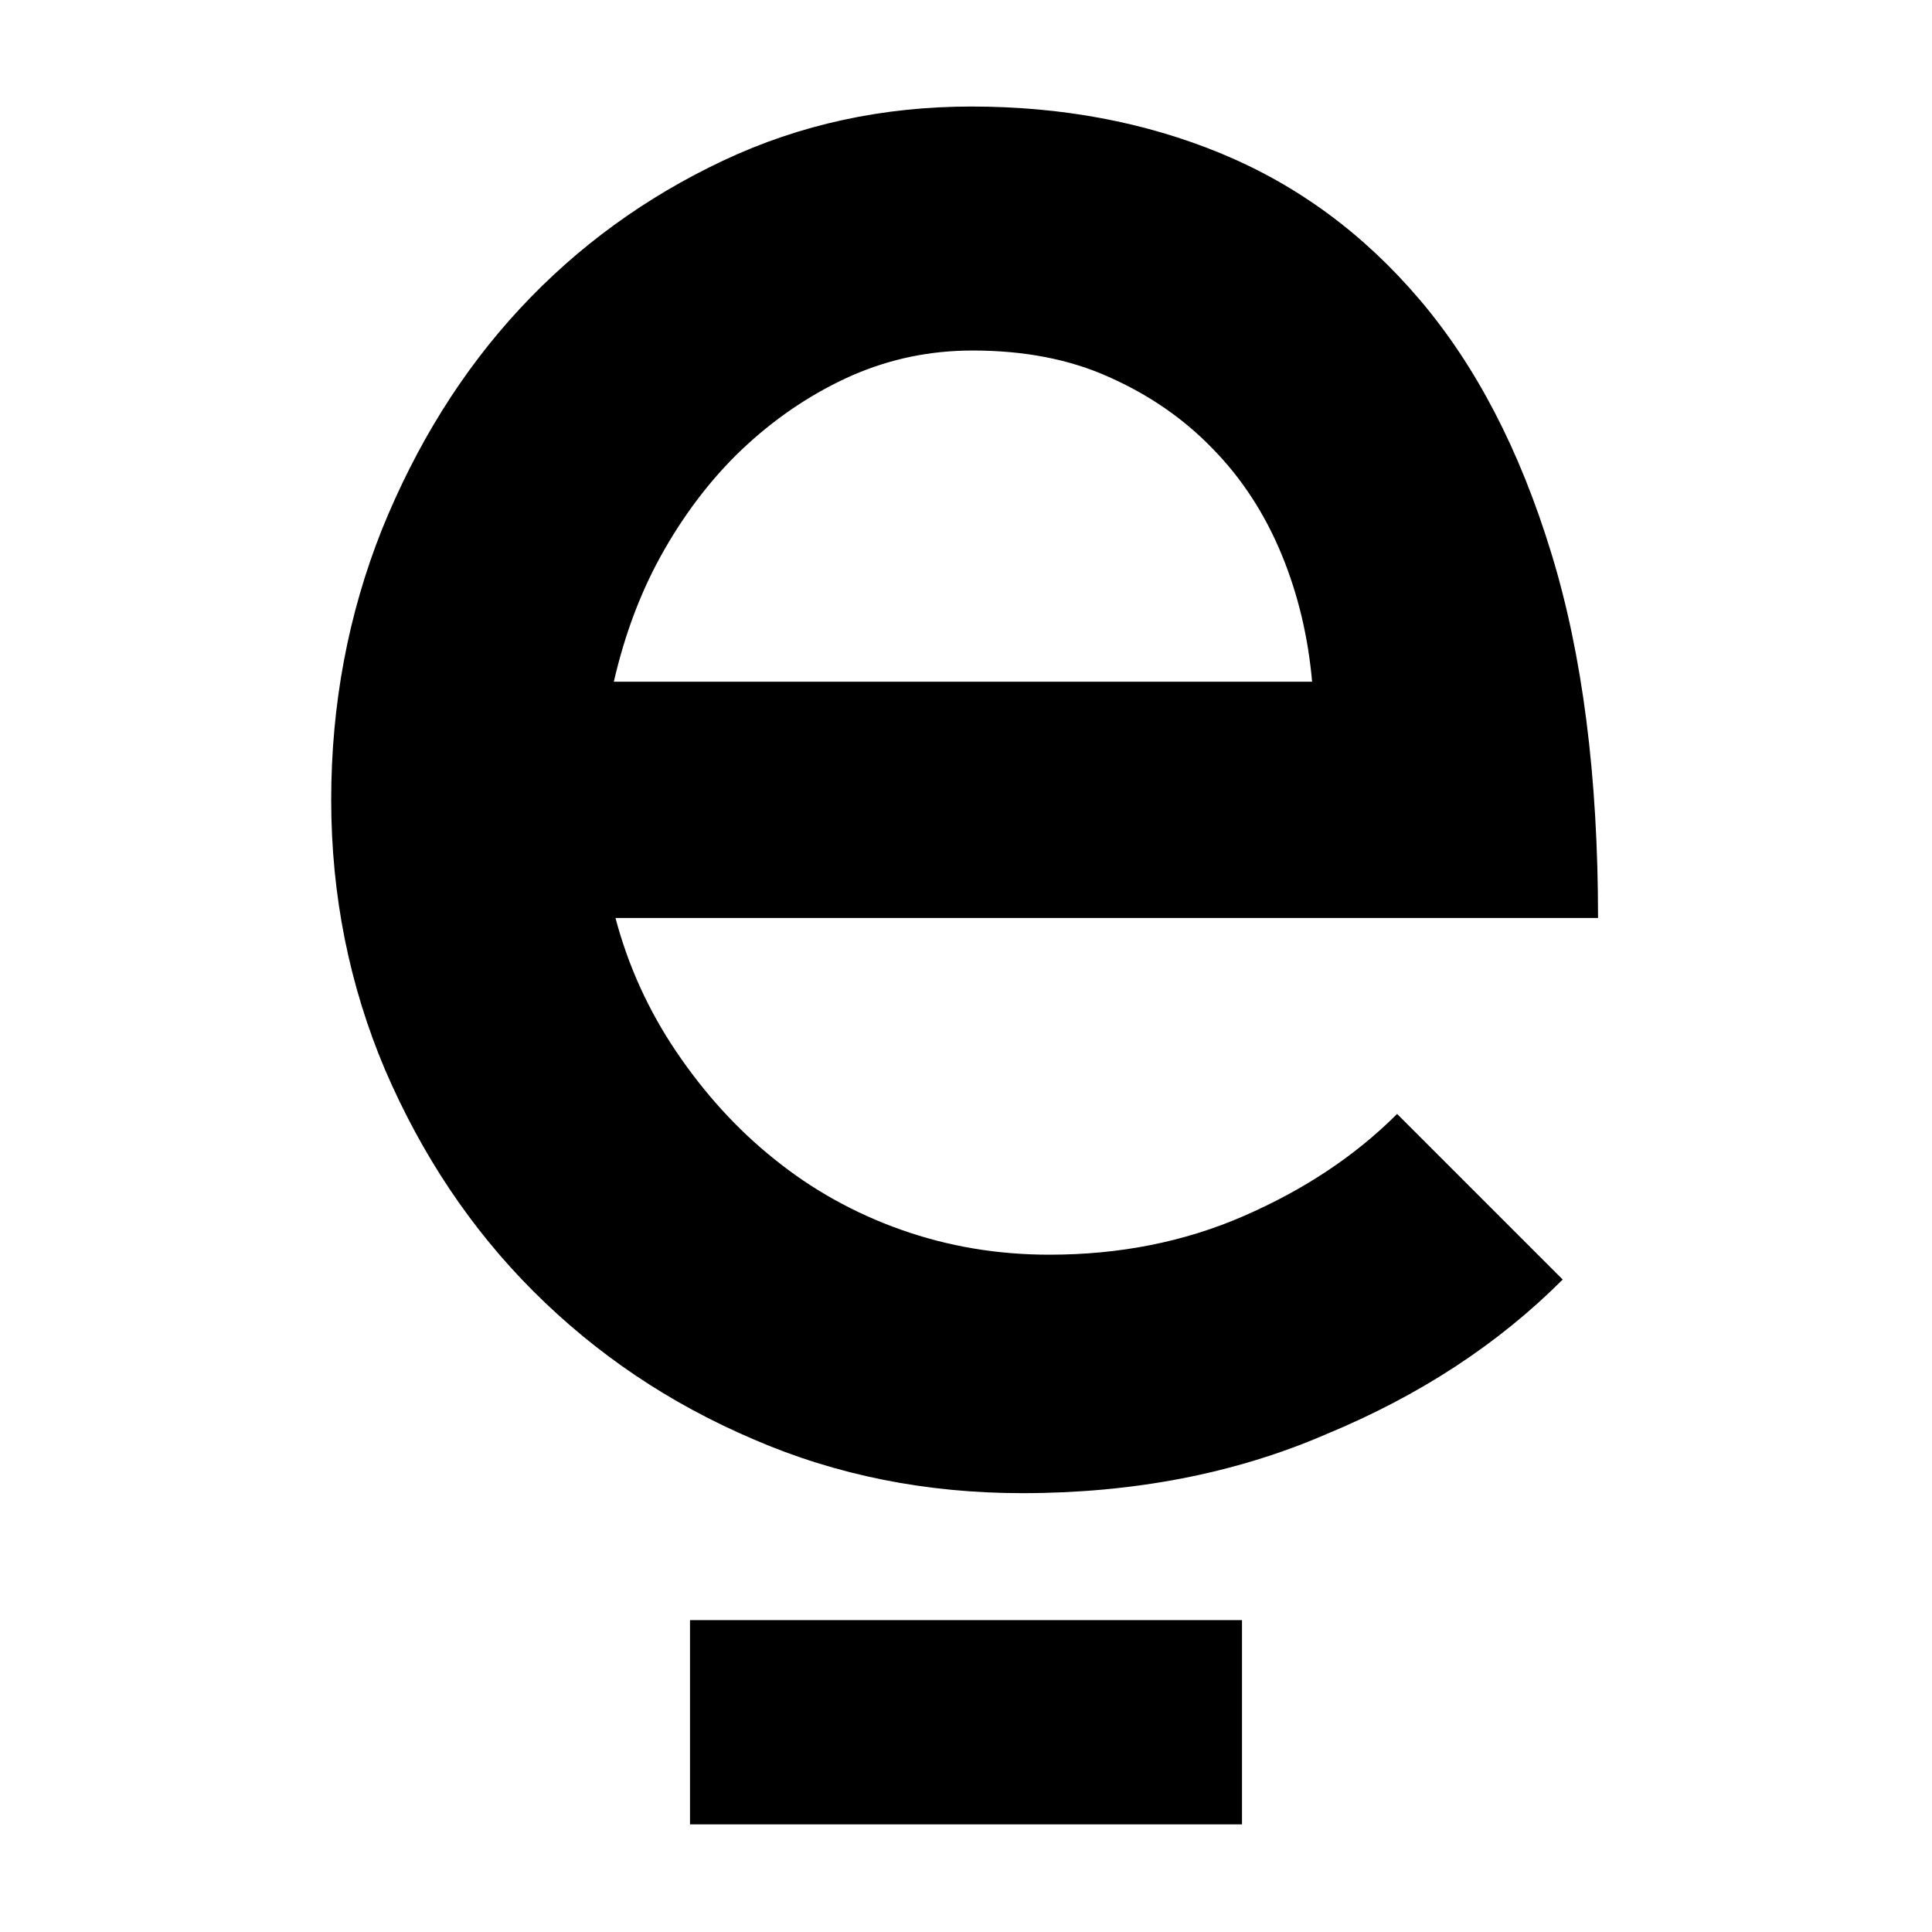
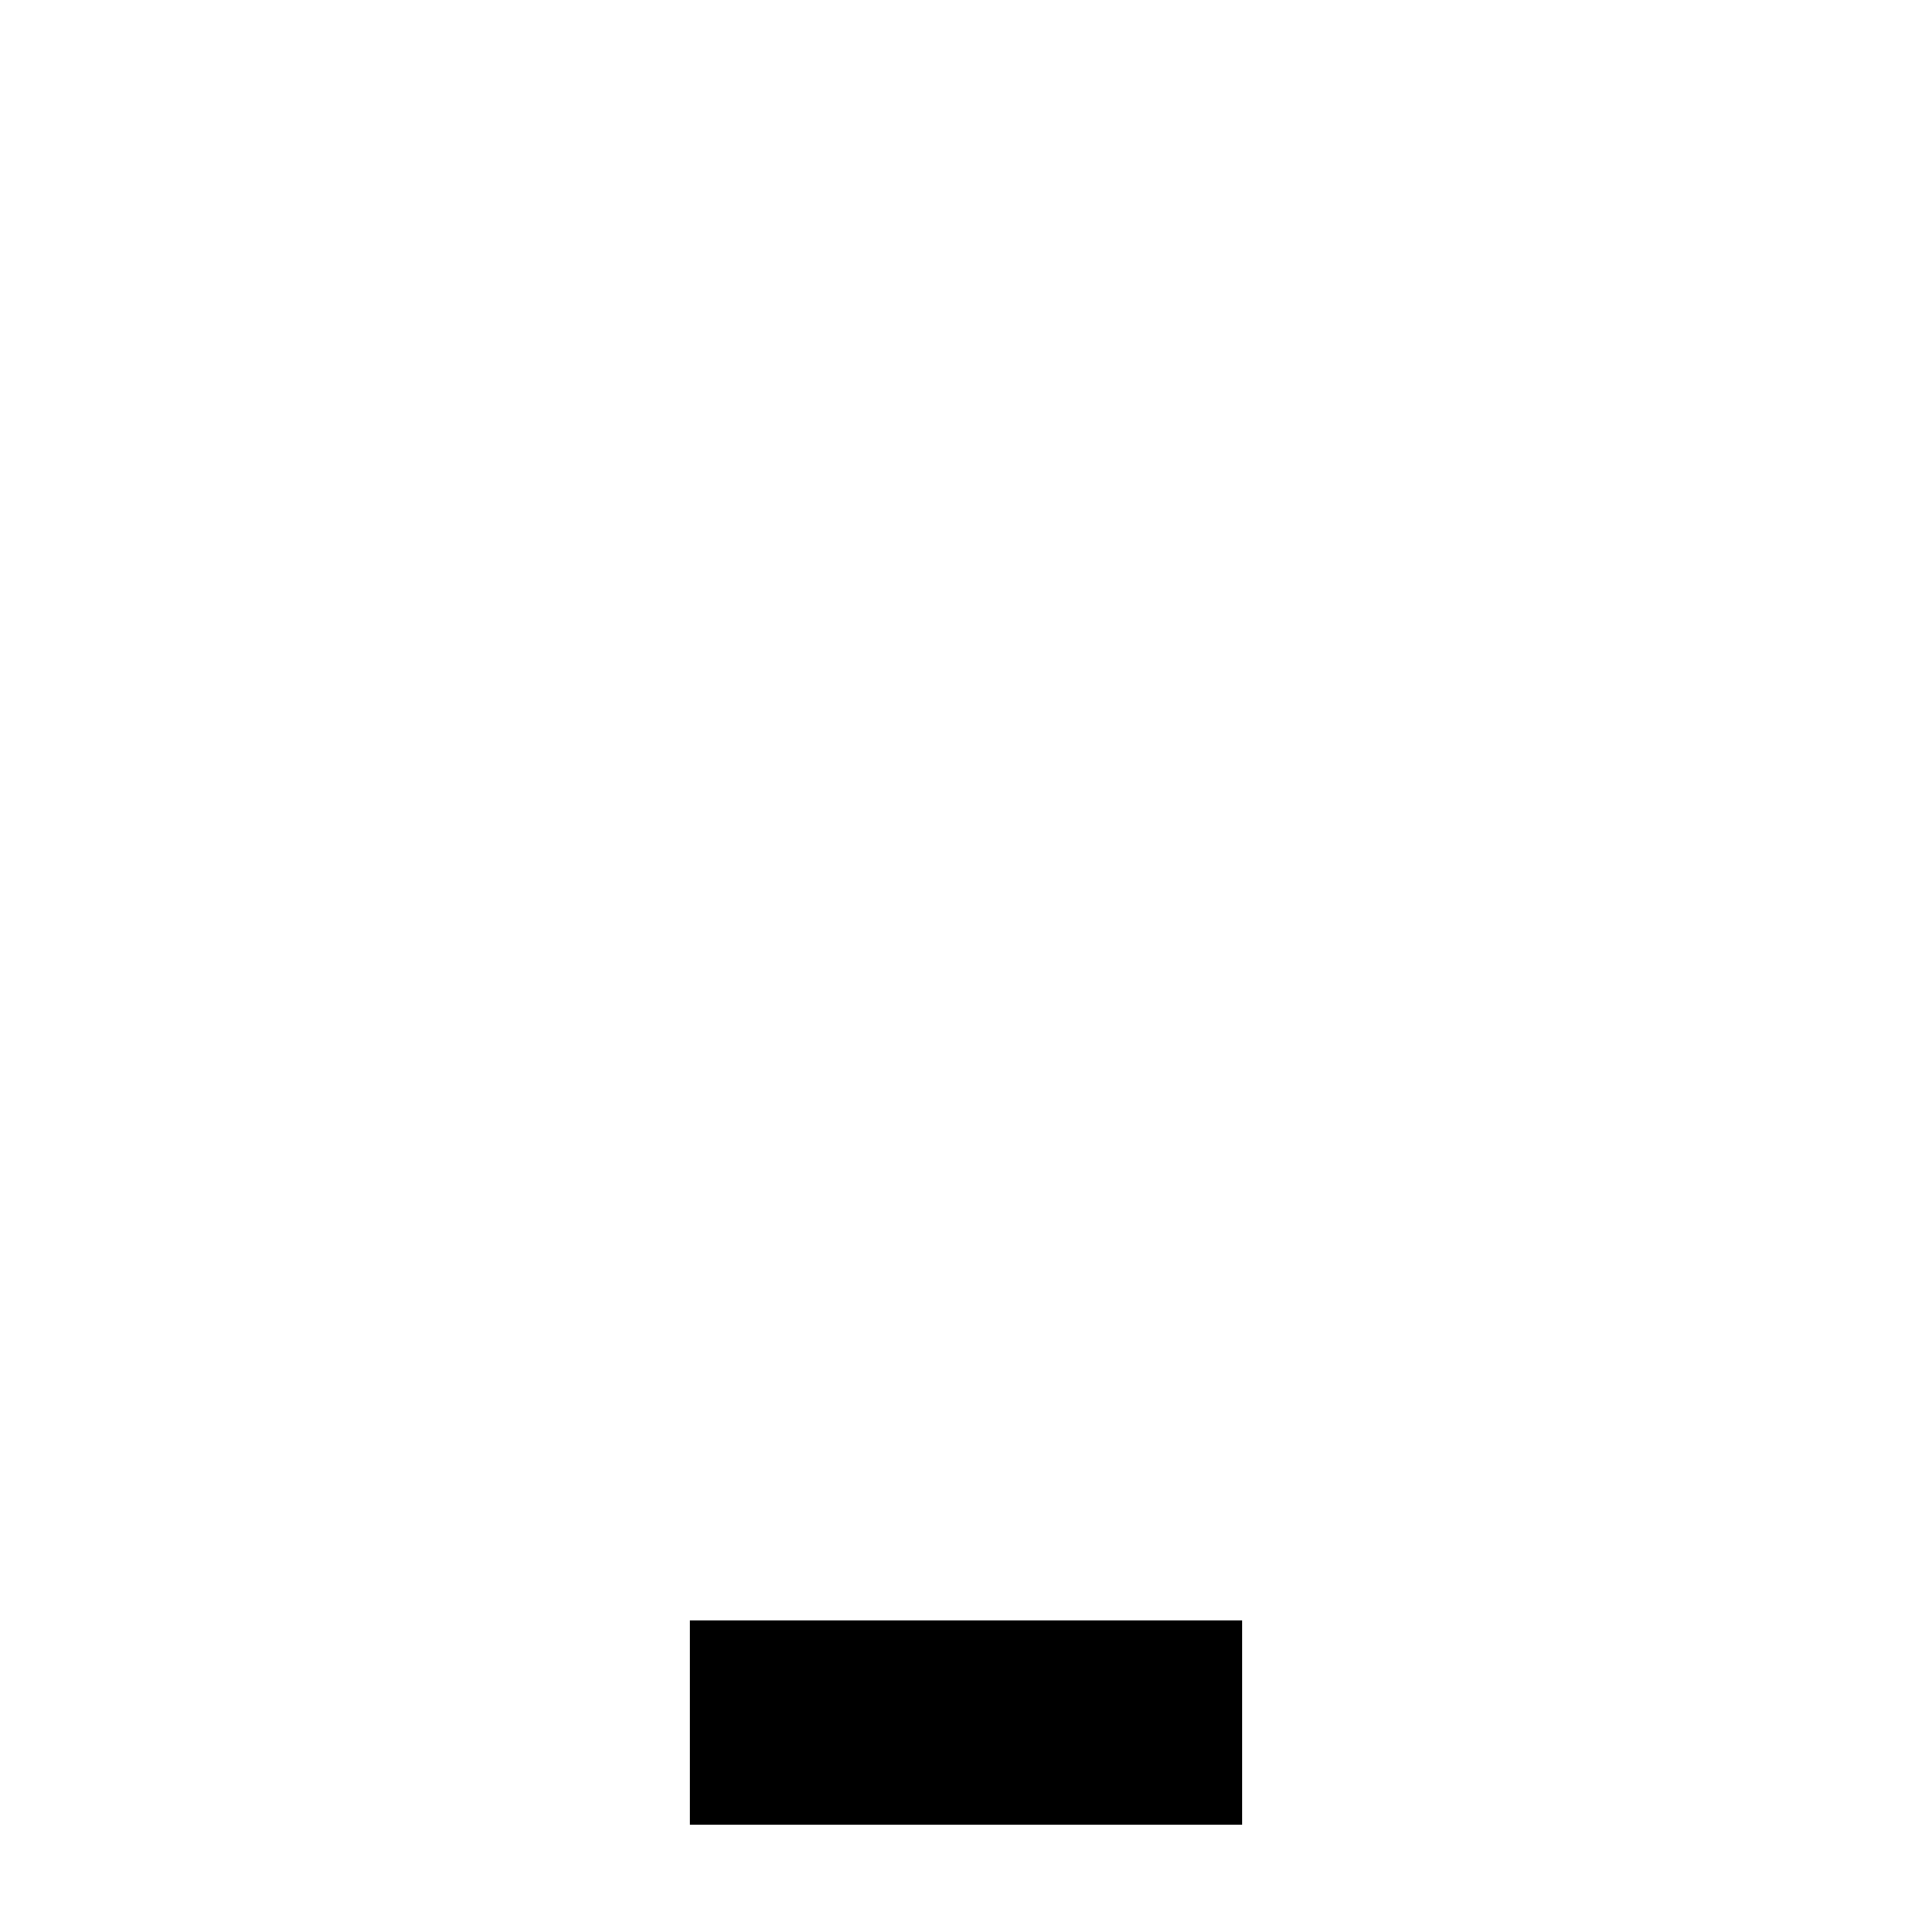
<svg xmlns="http://www.w3.org/2000/svg" version="1.1" id="Layer_1" x="0px" y="0px" viewBox="0 0 350 350" style="enable-background:new 0 0 350 350;" xml:space="preserve">
  <g>
-     <path d="M185.2,270.5c-17.3,0-33.6-3.2-48.8-9.8c-15.2-6.5-28.4-15.4-39.8-26.8c-11.3-11.3-20.2-24.7-26.8-40   c-6.5-15.3-9.8-31.7-9.8-49c0-17.3,3.1-33.7,9.2-49c6.2-15.3,14.5-28.7,25-40c10.5-11.3,22.8-20.2,36.8-26.8s29-9.8,45-9.8   c16.3,0,31.4,2.8,45.2,8.5c13.8,5.7,25.8,14.5,36,26.5c10.2,12,18.1,27.2,23.8,45.8c5.7,18.5,8.5,40.6,8.5,66.2h-178   c2.3,8.7,6,16.8,11,24.2s10.9,14,17.8,19.5c6.8,5.5,14.5,9.8,23,12.8s17.4,4.5,26.8,4.5c12.7,0,24.4-2.3,35.2-7   c10.8-4.7,20.1-10.8,27.8-18.5l30,30c-11.7,11.7-25.9,21-42.8,28C223.7,267,205.2,270.5,185.2,270.5z M176.2,63.5   c-7.7,0-14.9,1.5-21.8,4.5c-6.8,3-13.2,7.2-19,12.5c-5.8,5.3-10.8,11.7-15,19c-4.2,7.3-7.2,15.3-9.2,24h126.5   c-0.7-8-2.5-15.7-5.5-23c-3-7.3-7.2-13.8-12.5-19.2c-5.3-5.5-11.6-9.8-18.8-13C193.8,65.1,185.6,63.5,176.2,63.5z" />
    <rect x="125" y="293.5" width="100" height="37" />
  </g>
  <g>
</g>
  <g>
</g>
  <g>
</g>
  <g>
</g>
  <g>
</g>
  <g>
</g>
</svg>